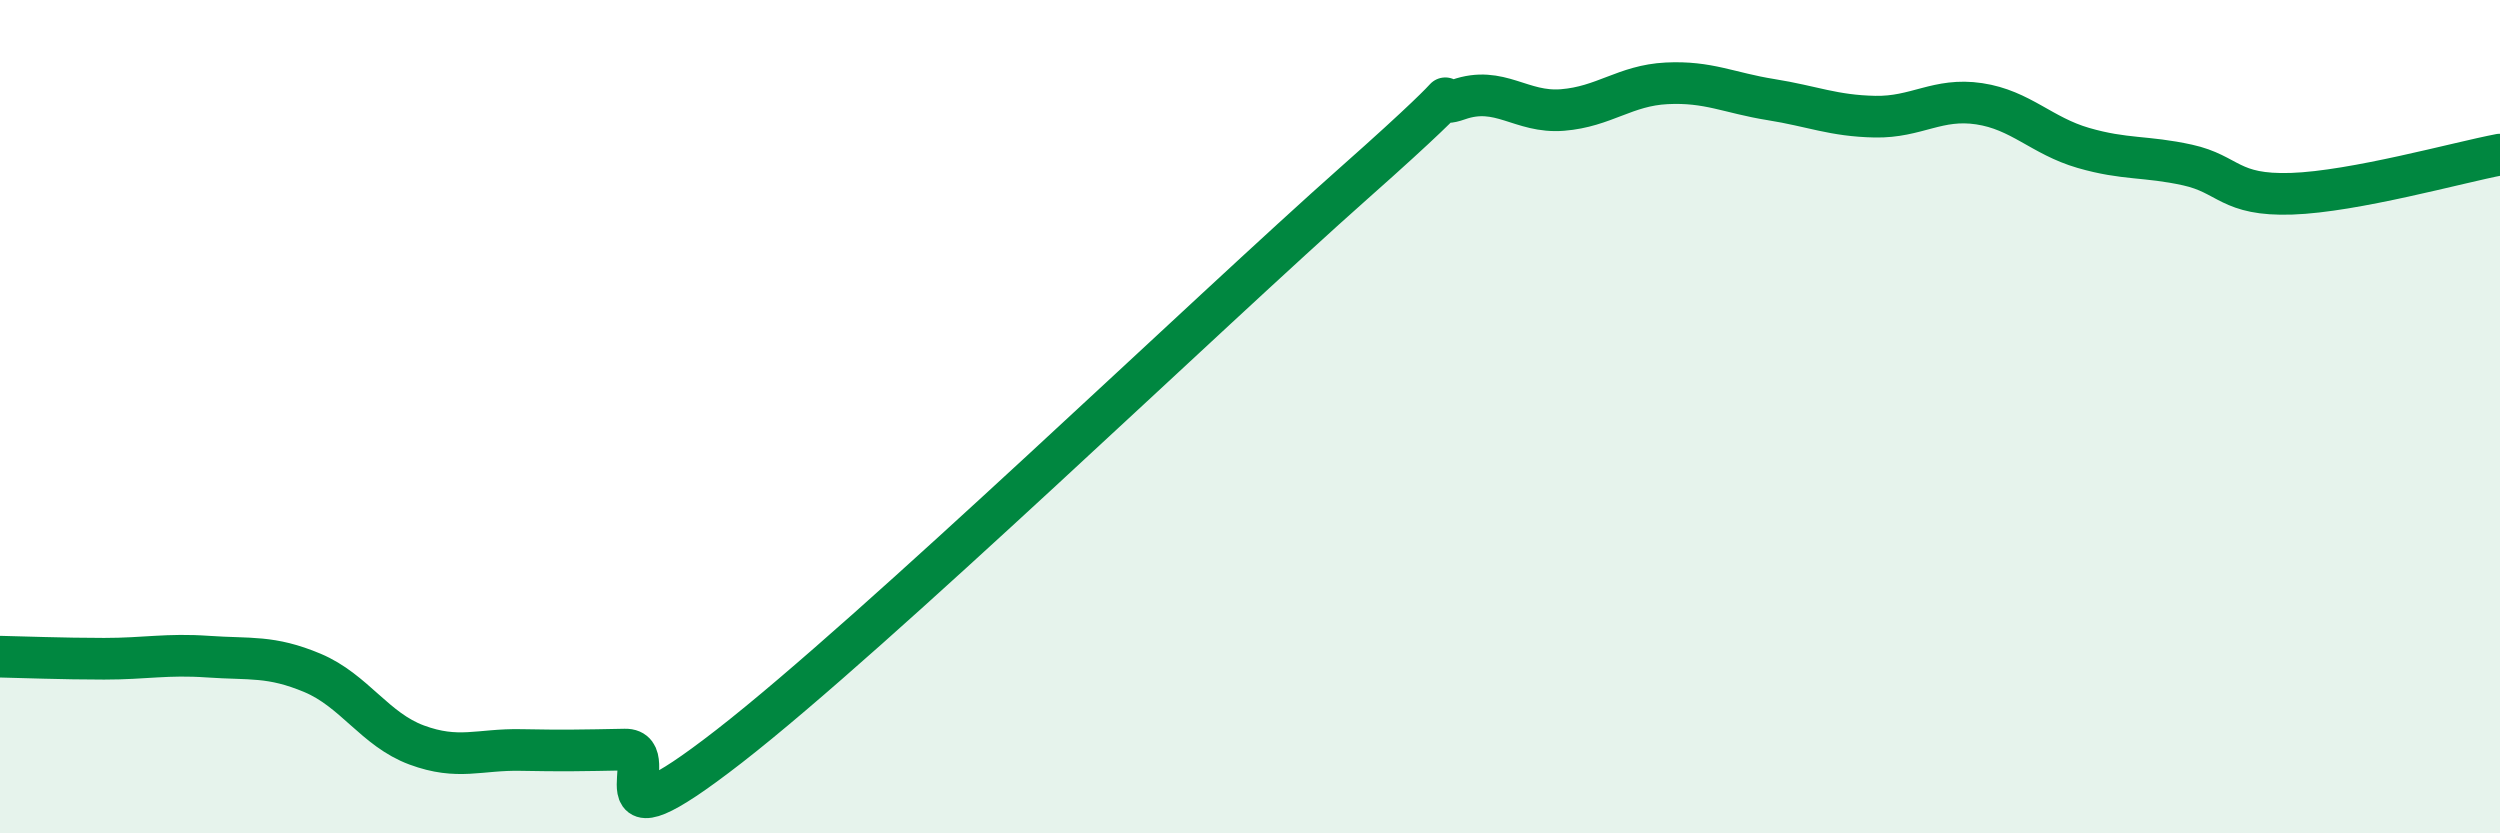
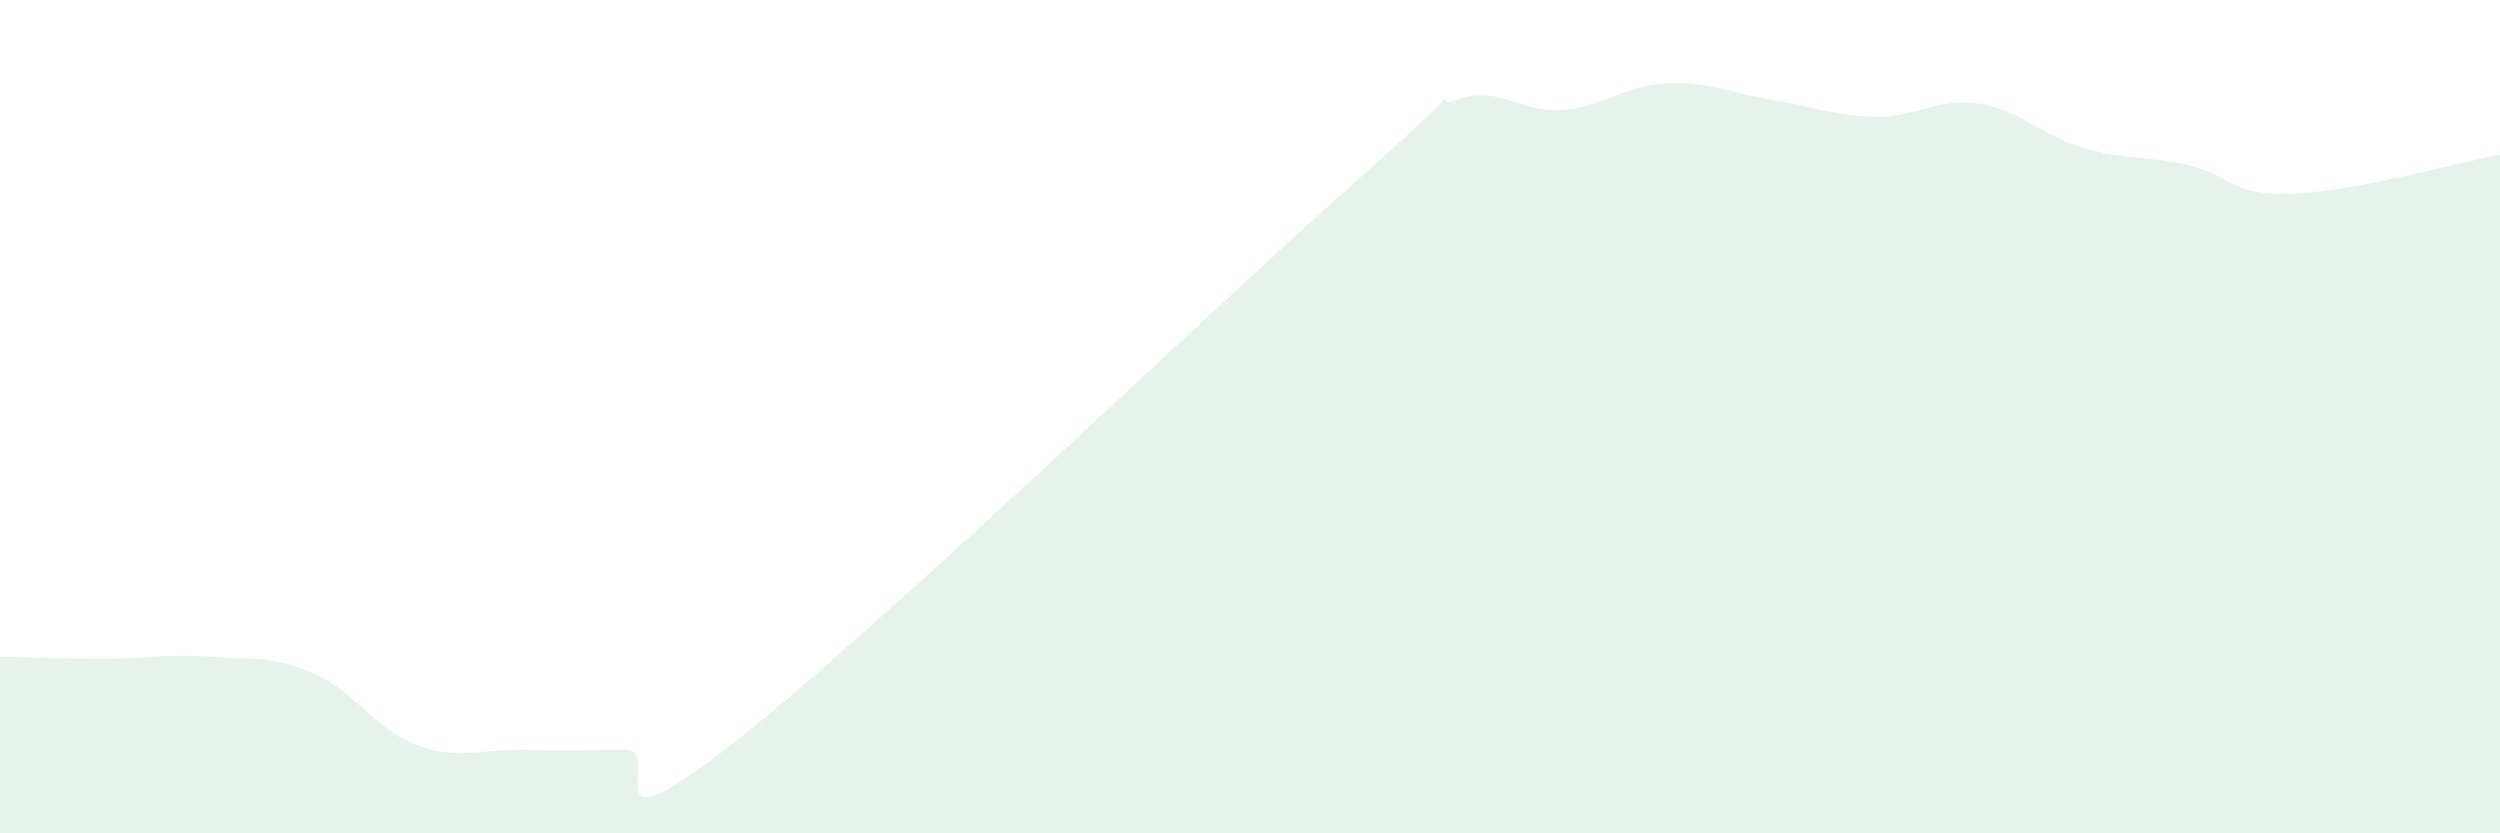
<svg xmlns="http://www.w3.org/2000/svg" width="60" height="20" viewBox="0 0 60 20">
  <path d="M 0,15.76 C 0.5,15.77 1.5,15.81 2.5,15.81 C 3.5,15.81 4,15.69 5,15.76 C 6,15.83 6.5,15.73 7.5,16.15 C 8.5,16.57 9,17.51 10,17.88 C 11,18.25 11.5,17.98 12.5,18 C 13.5,18.02 14,18.01 15,17.99 C 16,17.97 14,20.63 17.5,17.91 C 21,15.19 29,7.49 32.5,4.39 C 36,1.29 34,2.74 35,2.39 C 36,2.04 36.5,2.72 37.5,2.64 C 38.5,2.56 39,2.05 40,2 C 41,1.95 41.5,2.23 42.5,2.39 C 43.5,2.55 44,2.78 45,2.8 C 46,2.82 46.5,2.34 47.5,2.49 C 48.5,2.64 49,3.26 50,3.55 C 51,3.84 51.5,3.74 52.5,3.96 C 53.5,4.18 53.5,4.7 55,4.65 C 56.5,4.6 59,3.9 60,3.71L60 20L0 20Z" fill="#008740" opacity="0.1" stroke-linecap="round" stroke-linejoin="round" />
-   <path d="M 0,15.76 C 0.5,15.77 1.5,15.81 2.5,15.81 C 3.5,15.81 4,15.69 5,15.76 C 6,15.83 6.5,15.73 7.5,16.15 C 8.5,16.57 9,17.51 10,17.88 C 11,18.25 11.5,17.98 12.5,18 C 13.5,18.02 14,18.01 15,17.99 C 16,17.97 14,20.63 17.5,17.91 C 21,15.19 29,7.49 32.5,4.39 C 36,1.29 34,2.74 35,2.39 C 36,2.04 36.5,2.72 37.5,2.64 C 38.5,2.56 39,2.05 40,2 C 41,1.95 41.5,2.23 42.5,2.39 C 43.5,2.55 44,2.78 45,2.8 C 46,2.82 46.5,2.34 47.5,2.49 C 48.5,2.64 49,3.26 50,3.55 C 51,3.84 51.5,3.74 52.5,3.96 C 53.5,4.18 53.5,4.7 55,4.65 C 56.5,4.6 59,3.9 60,3.71" stroke="#008740" stroke-width="1" fill="none" stroke-linecap="round" stroke-linejoin="round" />
</svg>